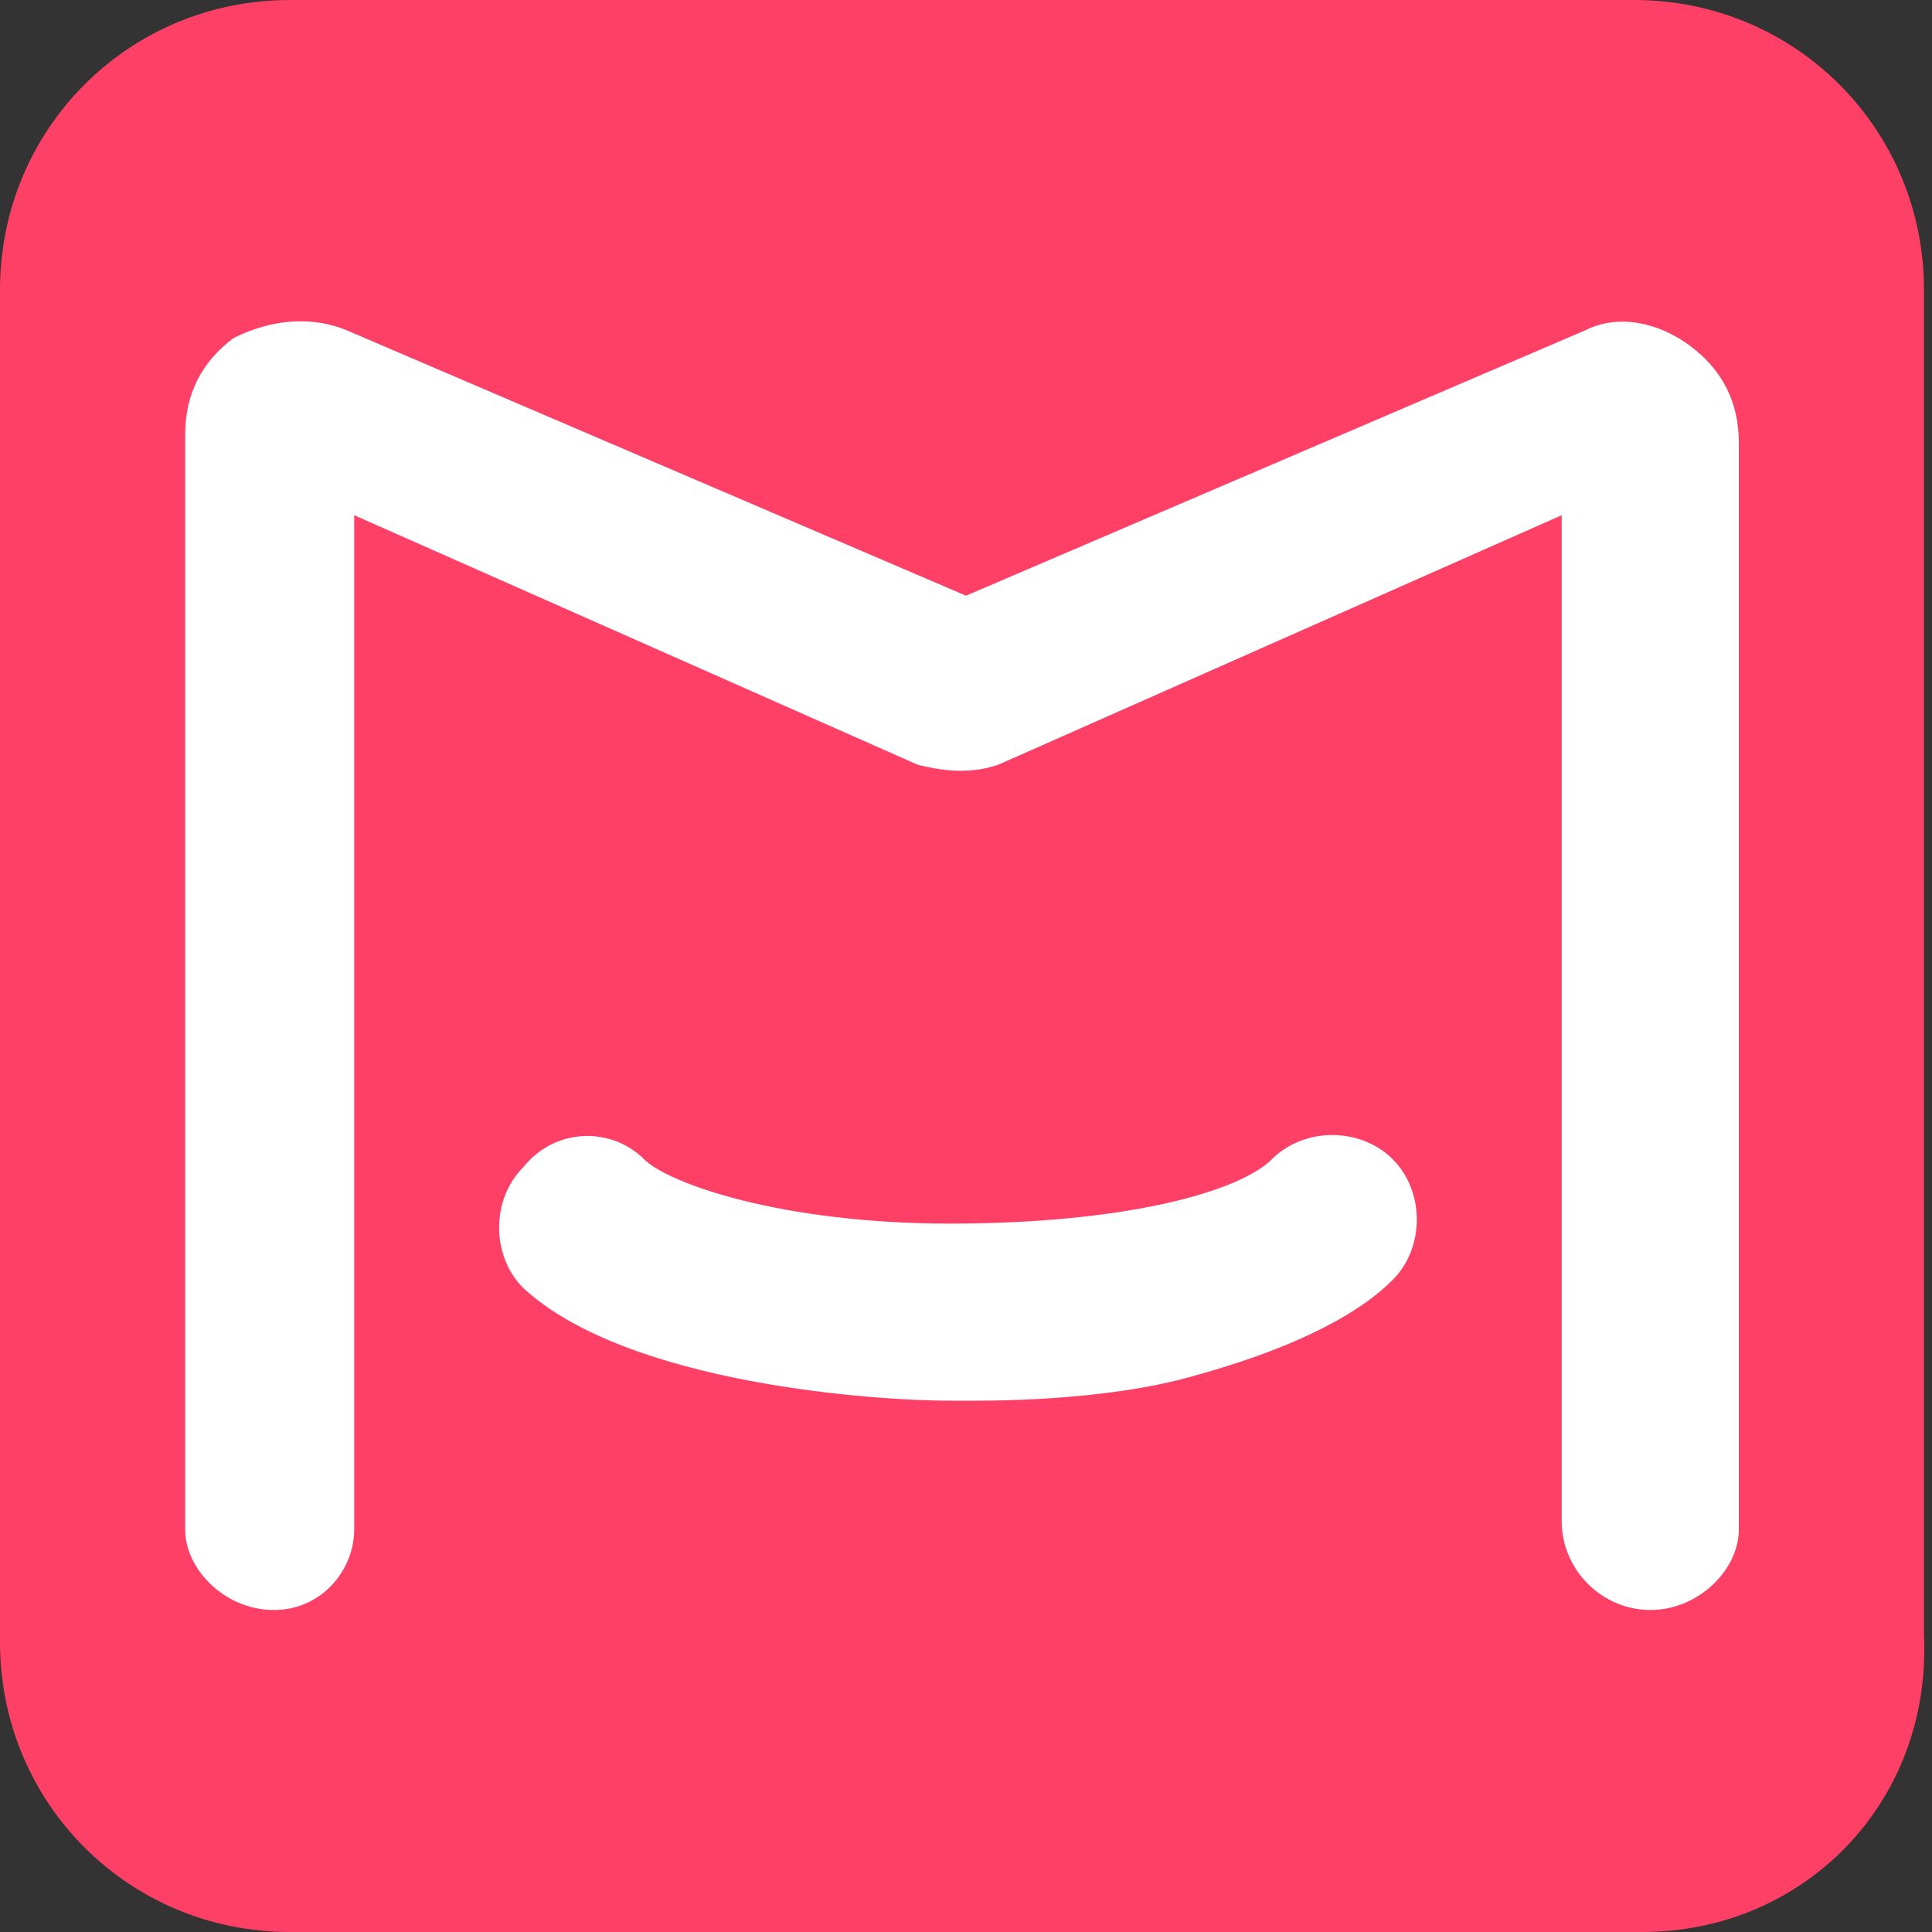
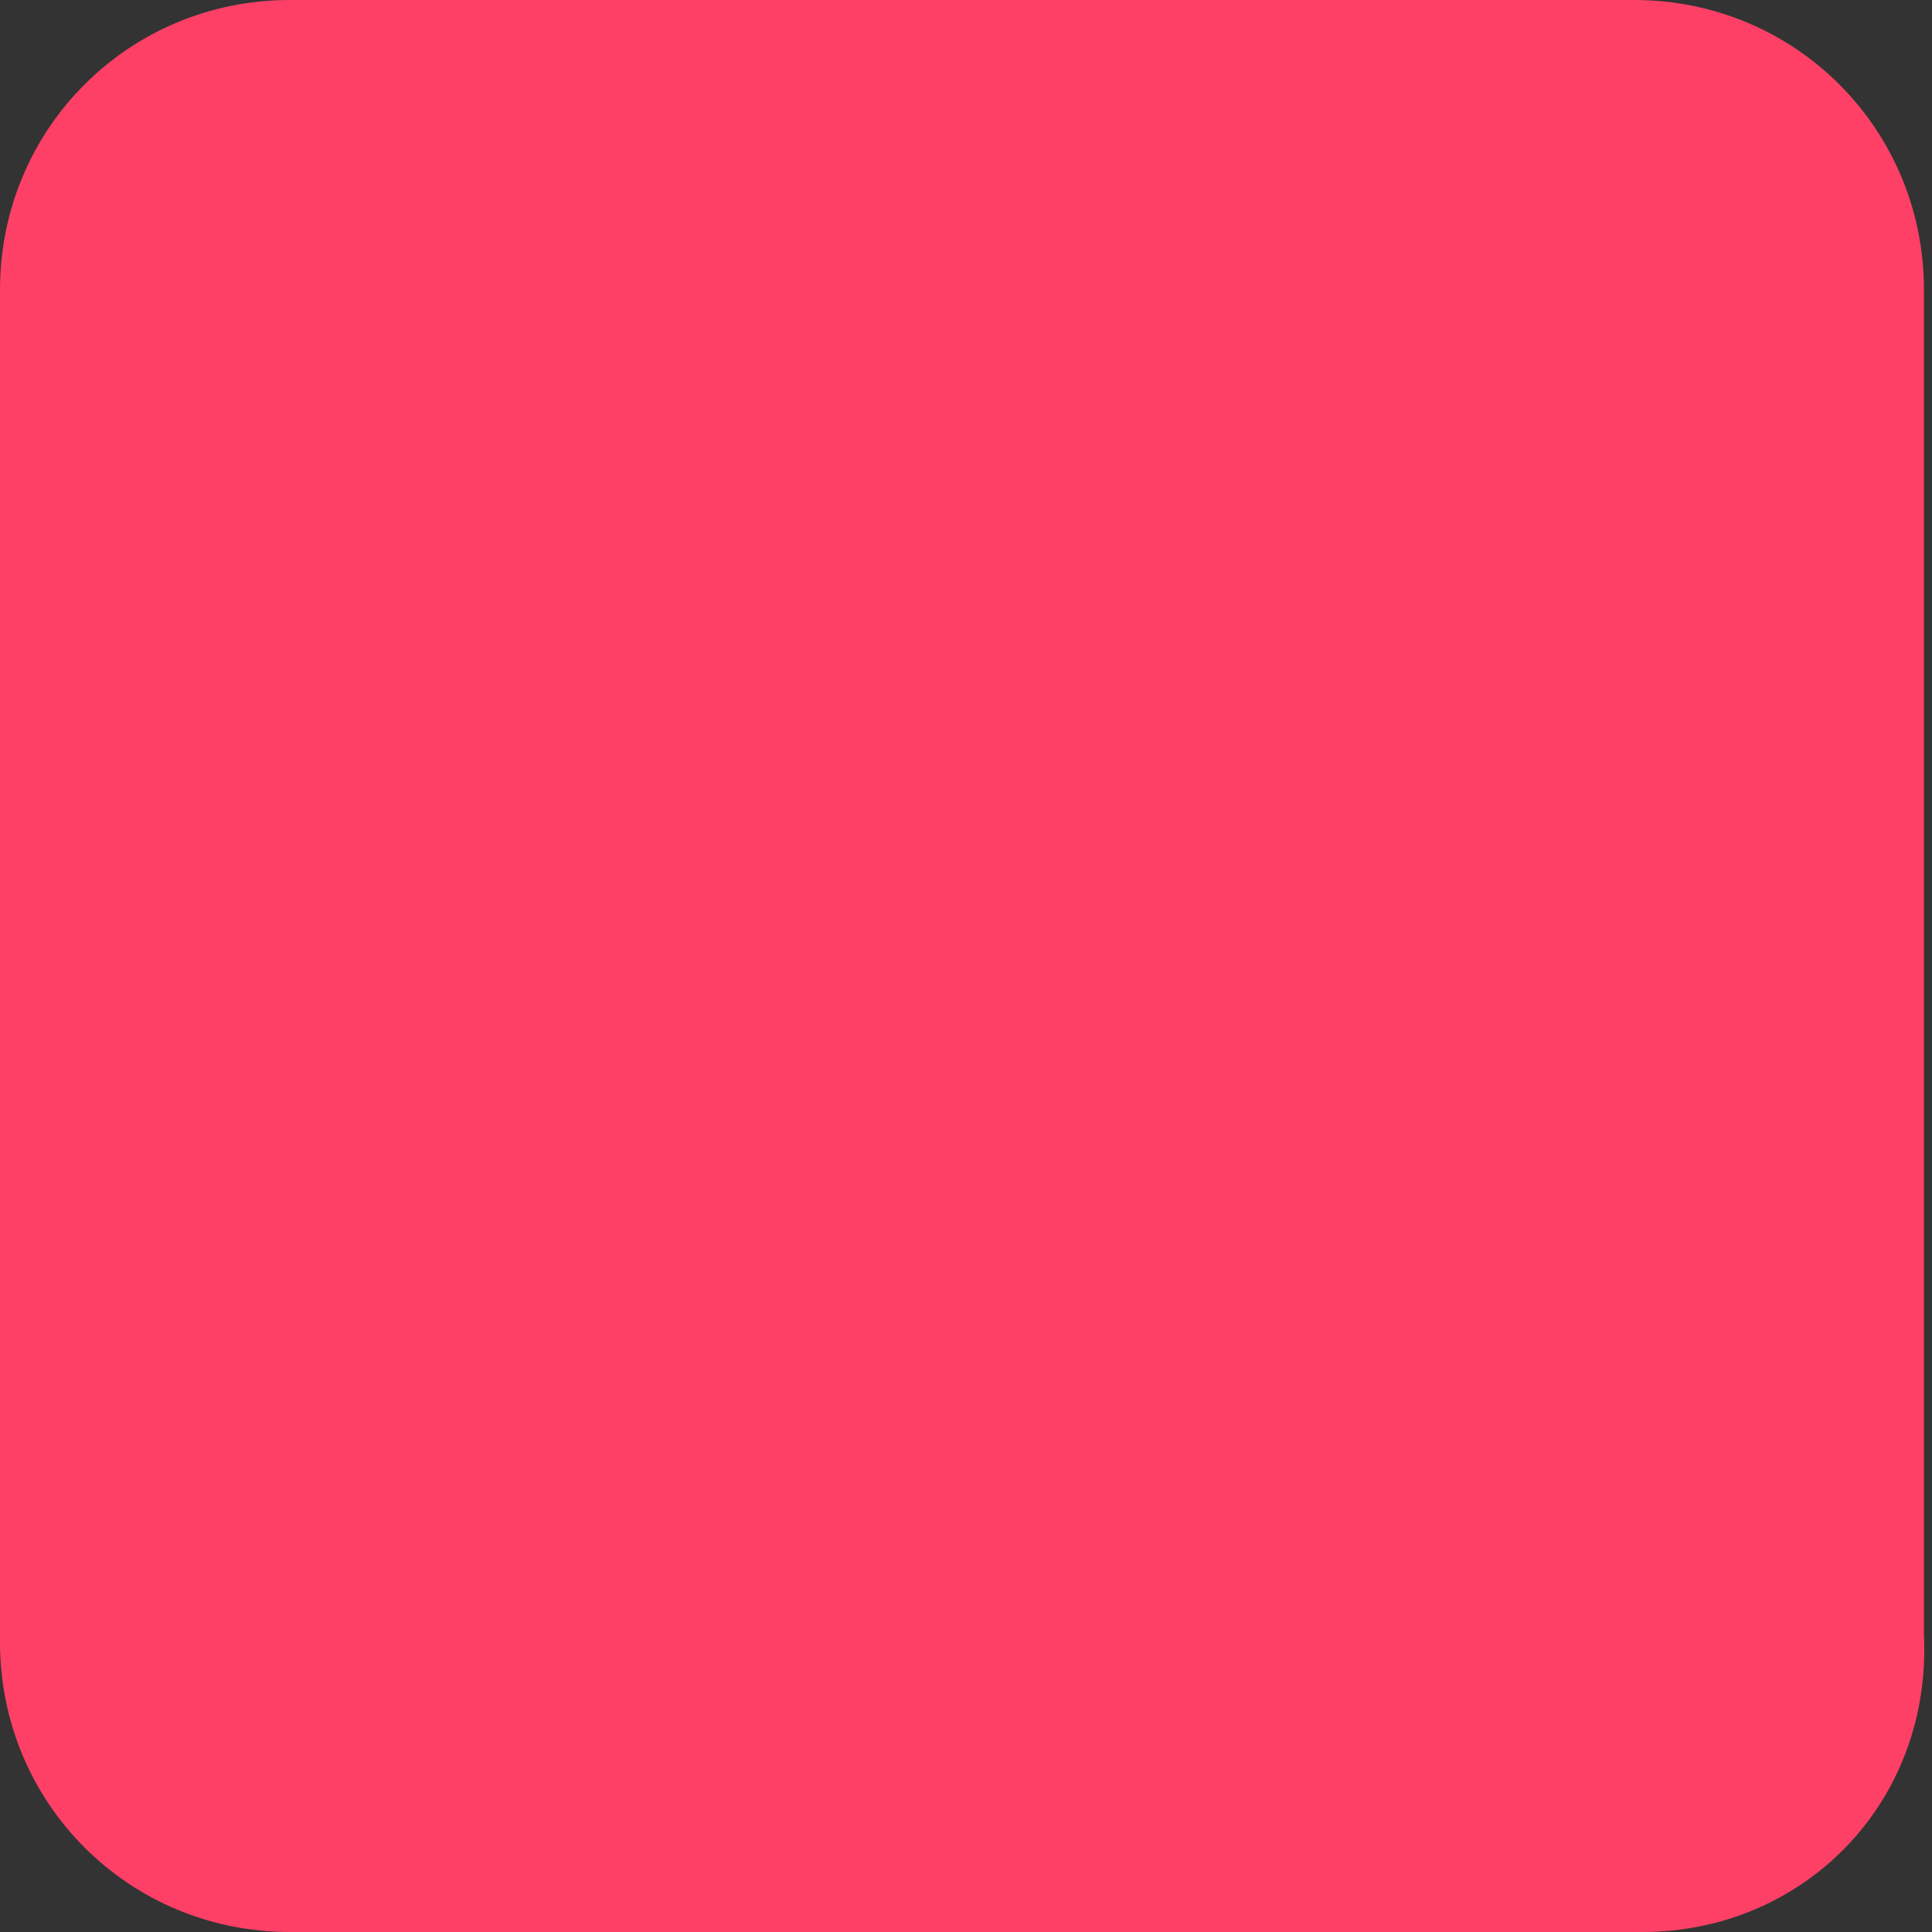
<svg xmlns="http://www.w3.org/2000/svg" t="1737946533935" class="icon" viewBox="0 0 1024 1024" version="1.1" p-id="11924" width="200" height="200">
  <rect x="0" y="0" width="1024" height="1024" fill="#333333" stroke="none" />
  <path d="M870.4 1024H153.6c-85.333 0-153.6-68.267-153.6-153.6V153.6C0 68.267 68.267 0 153.6 0h712.533c85.333 0 153.6 68.267 153.6 153.6v712.533c4.267 89.6-64 157.867-149.333 157.867z" fill="#FE4066" p-id="11925" />
-   <path d="M874.667 853.333c-25.6 0-46.933-21.333-46.933-46.933V273.067l-298.667 132.267c-12.8 4.267-25.6 4.267-42.667 0l-298.667-132.267V810.667c0 21.333-17.067 42.667-42.667 42.667s-46.933-21.333-46.933-42.667V230.4c0-21.333 8.533-38.4 25.6-51.2 17.067-8.533 38.4-12.8 59.733-4.267L512 315.733l328.533-140.8c17.067-8.533 38.4-4.267 55.467 8.533 17.067 12.8 25.6 29.867 25.6 51.2V810.667c0 21.333-21.333 42.667-46.933 42.667z" fill="#FFFFFF" p-id="11926" />
-   <path d="M516.267 742.4h-12.8c-38.4 0-170.667-8.533-226.133-59.733-17.067-17.067-17.067-46.933 0-64 17.067-21.333 46.933-21.333 64-4.267 12.8 12.8 72.533 34.133 162.133 34.133 93.867 0 153.6-17.067 170.667-34.133 17.067-17.067 46.933-17.067 64 0 17.067 17.067 17.067 46.933 0 64-21.333 21.333-59.733 38.4-106.667 51.2-29.867 8.533-72.533 12.8-115.2 12.8z" fill="#FFFFFF" p-id="11927" />
</svg>